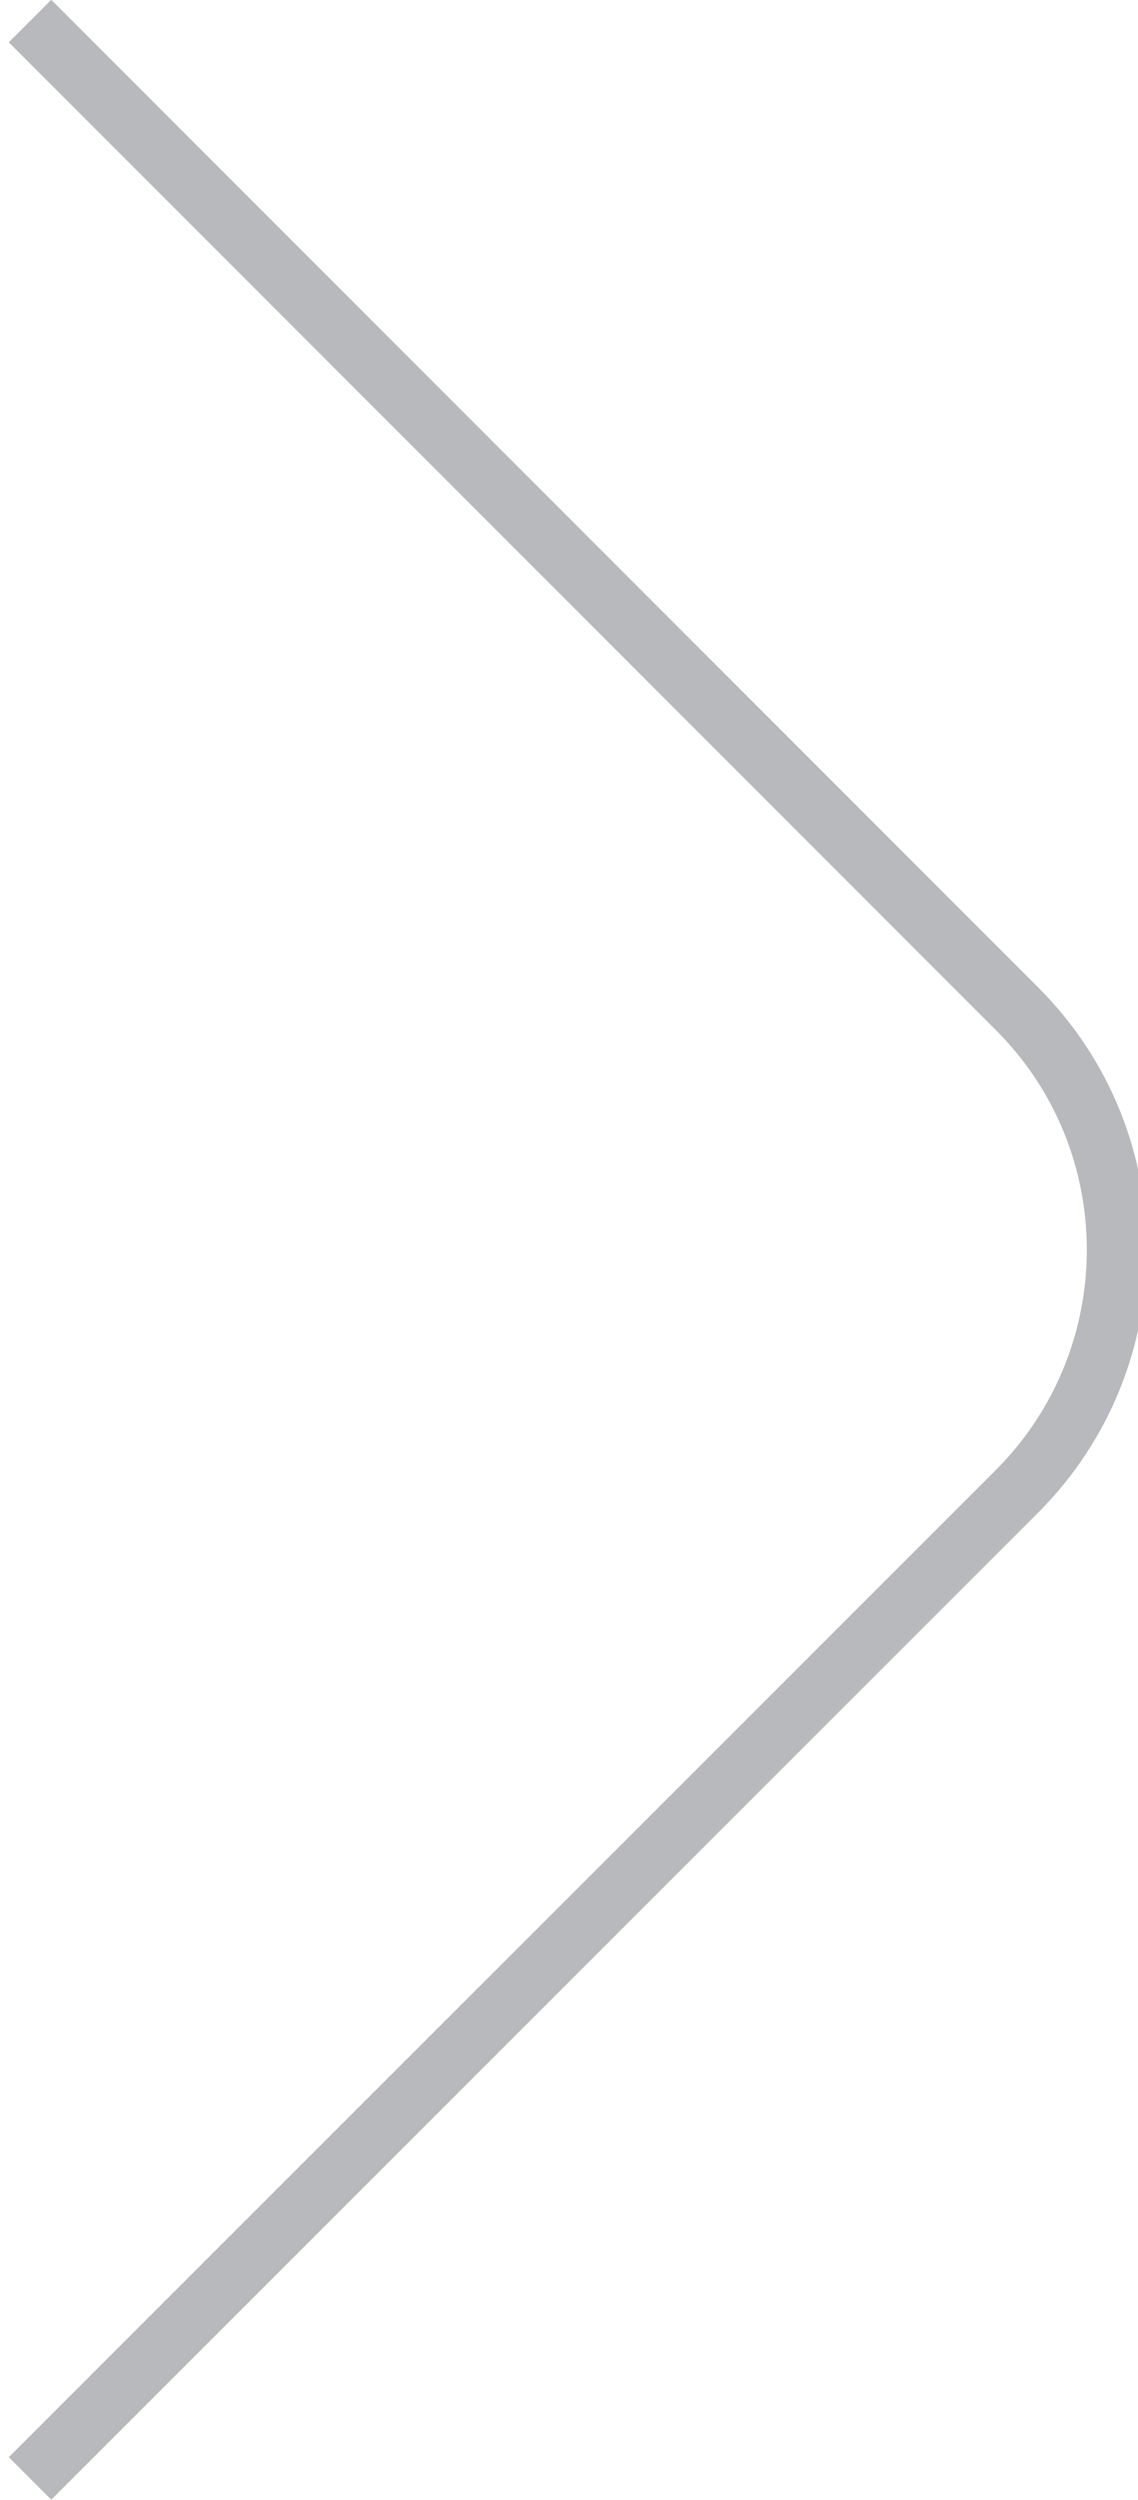
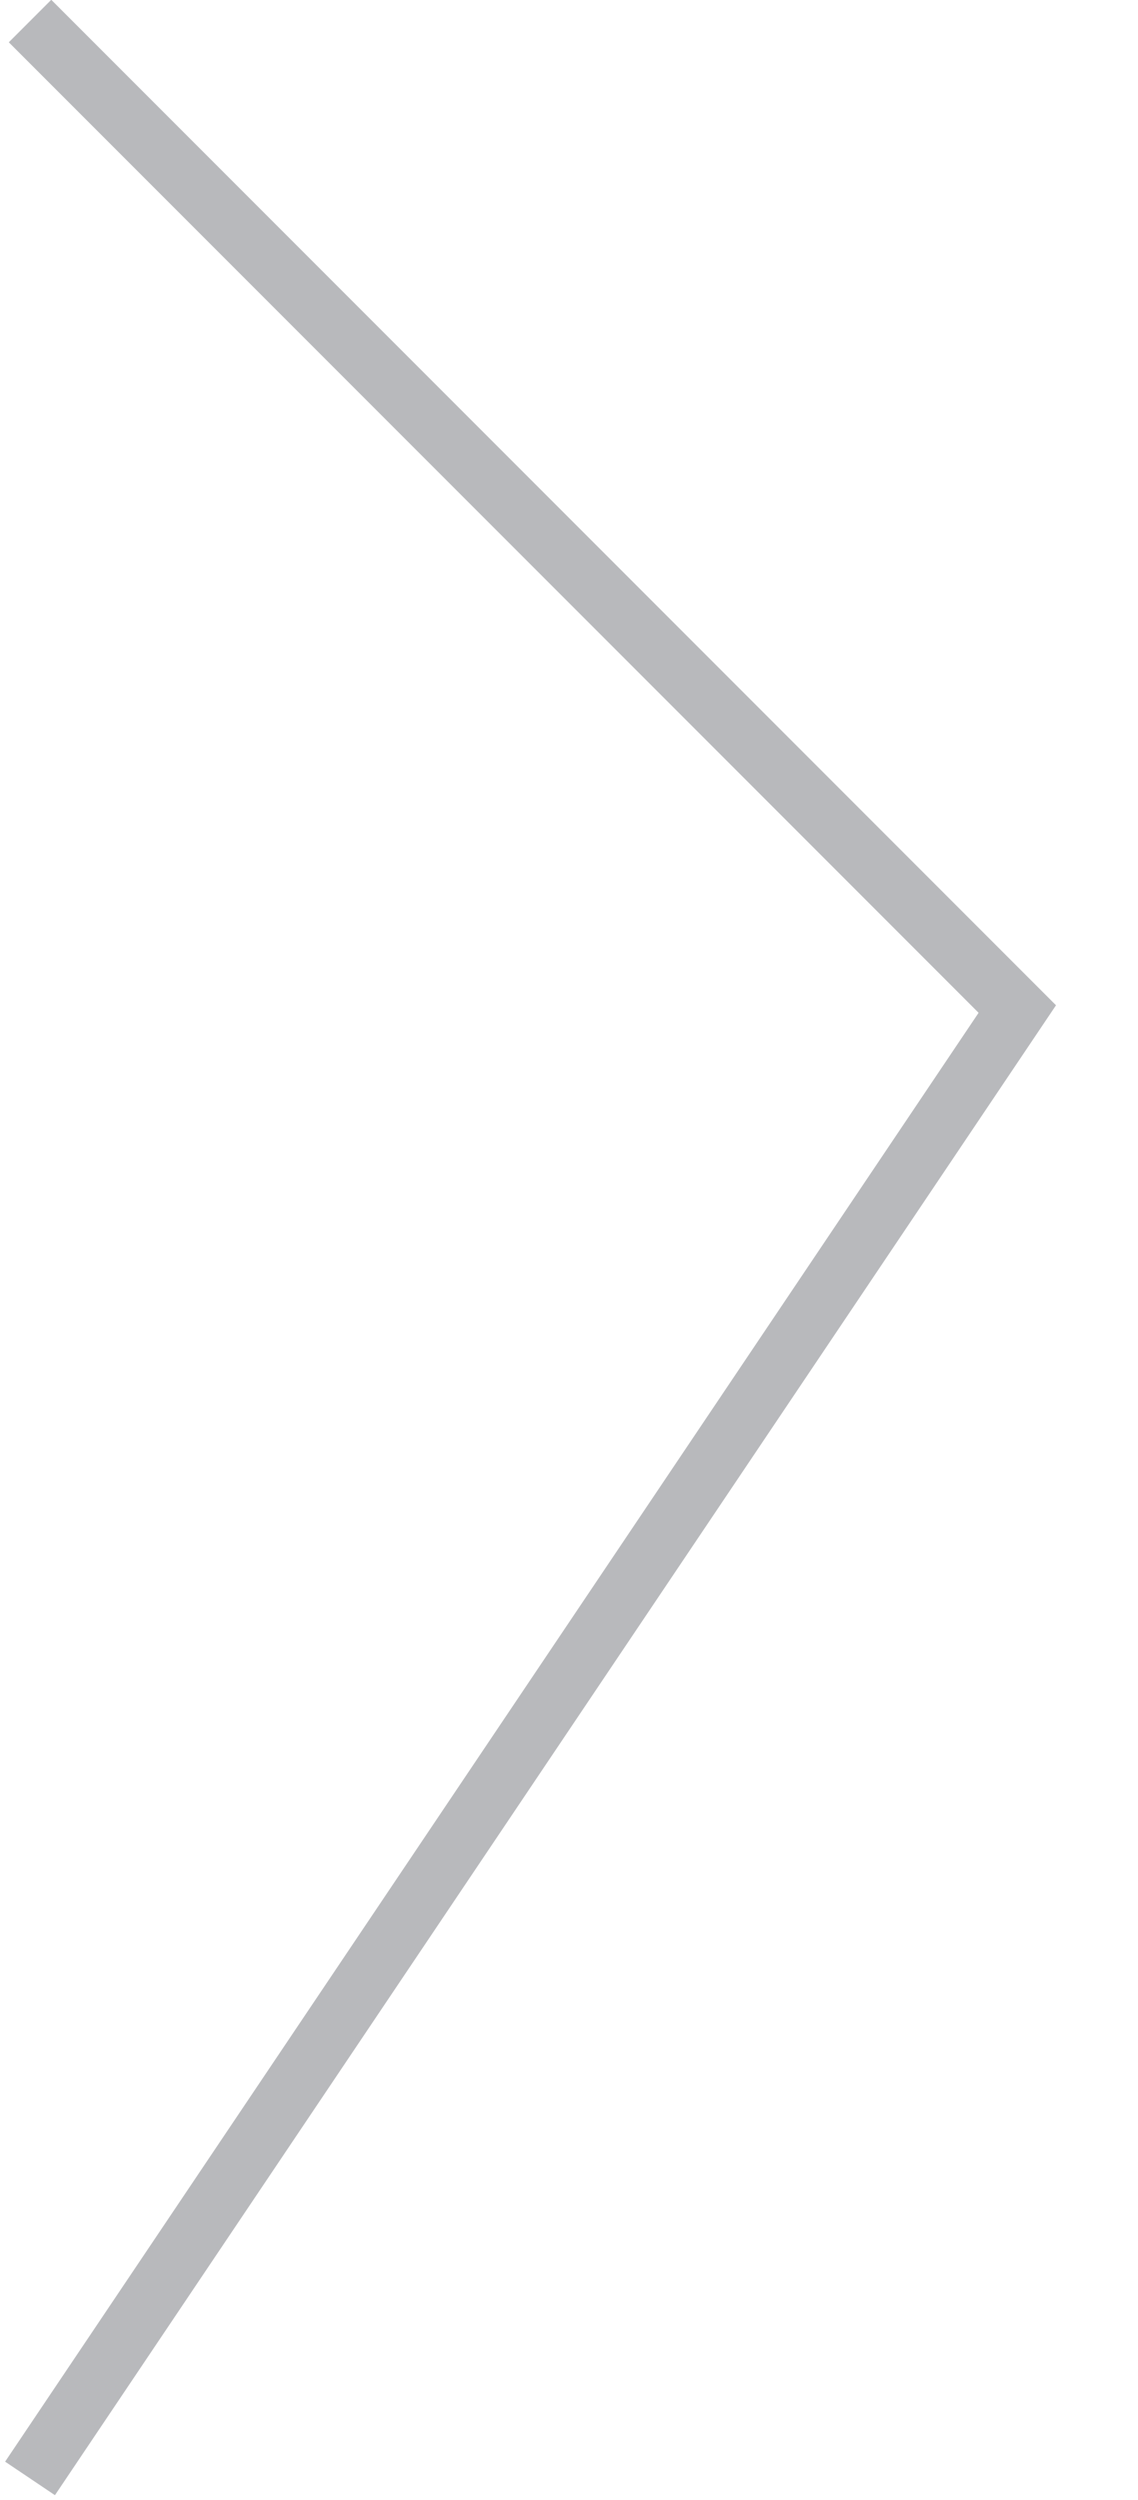
<svg xmlns="http://www.w3.org/2000/svg" width="18.95" height="41.6" viewBox="0 0 18.95 41.6">
-   <path d="M.5.35l16.44,16.44c2.21,2.21,2.21,5.8,0,8.02L.5,41.24" style="fill: none; stroke: #b8b9bc;" />
+   <path d="M.5.35l16.44,16.44L.5,41.24" style="fill: none; stroke: #b8b9bc;" />
</svg>